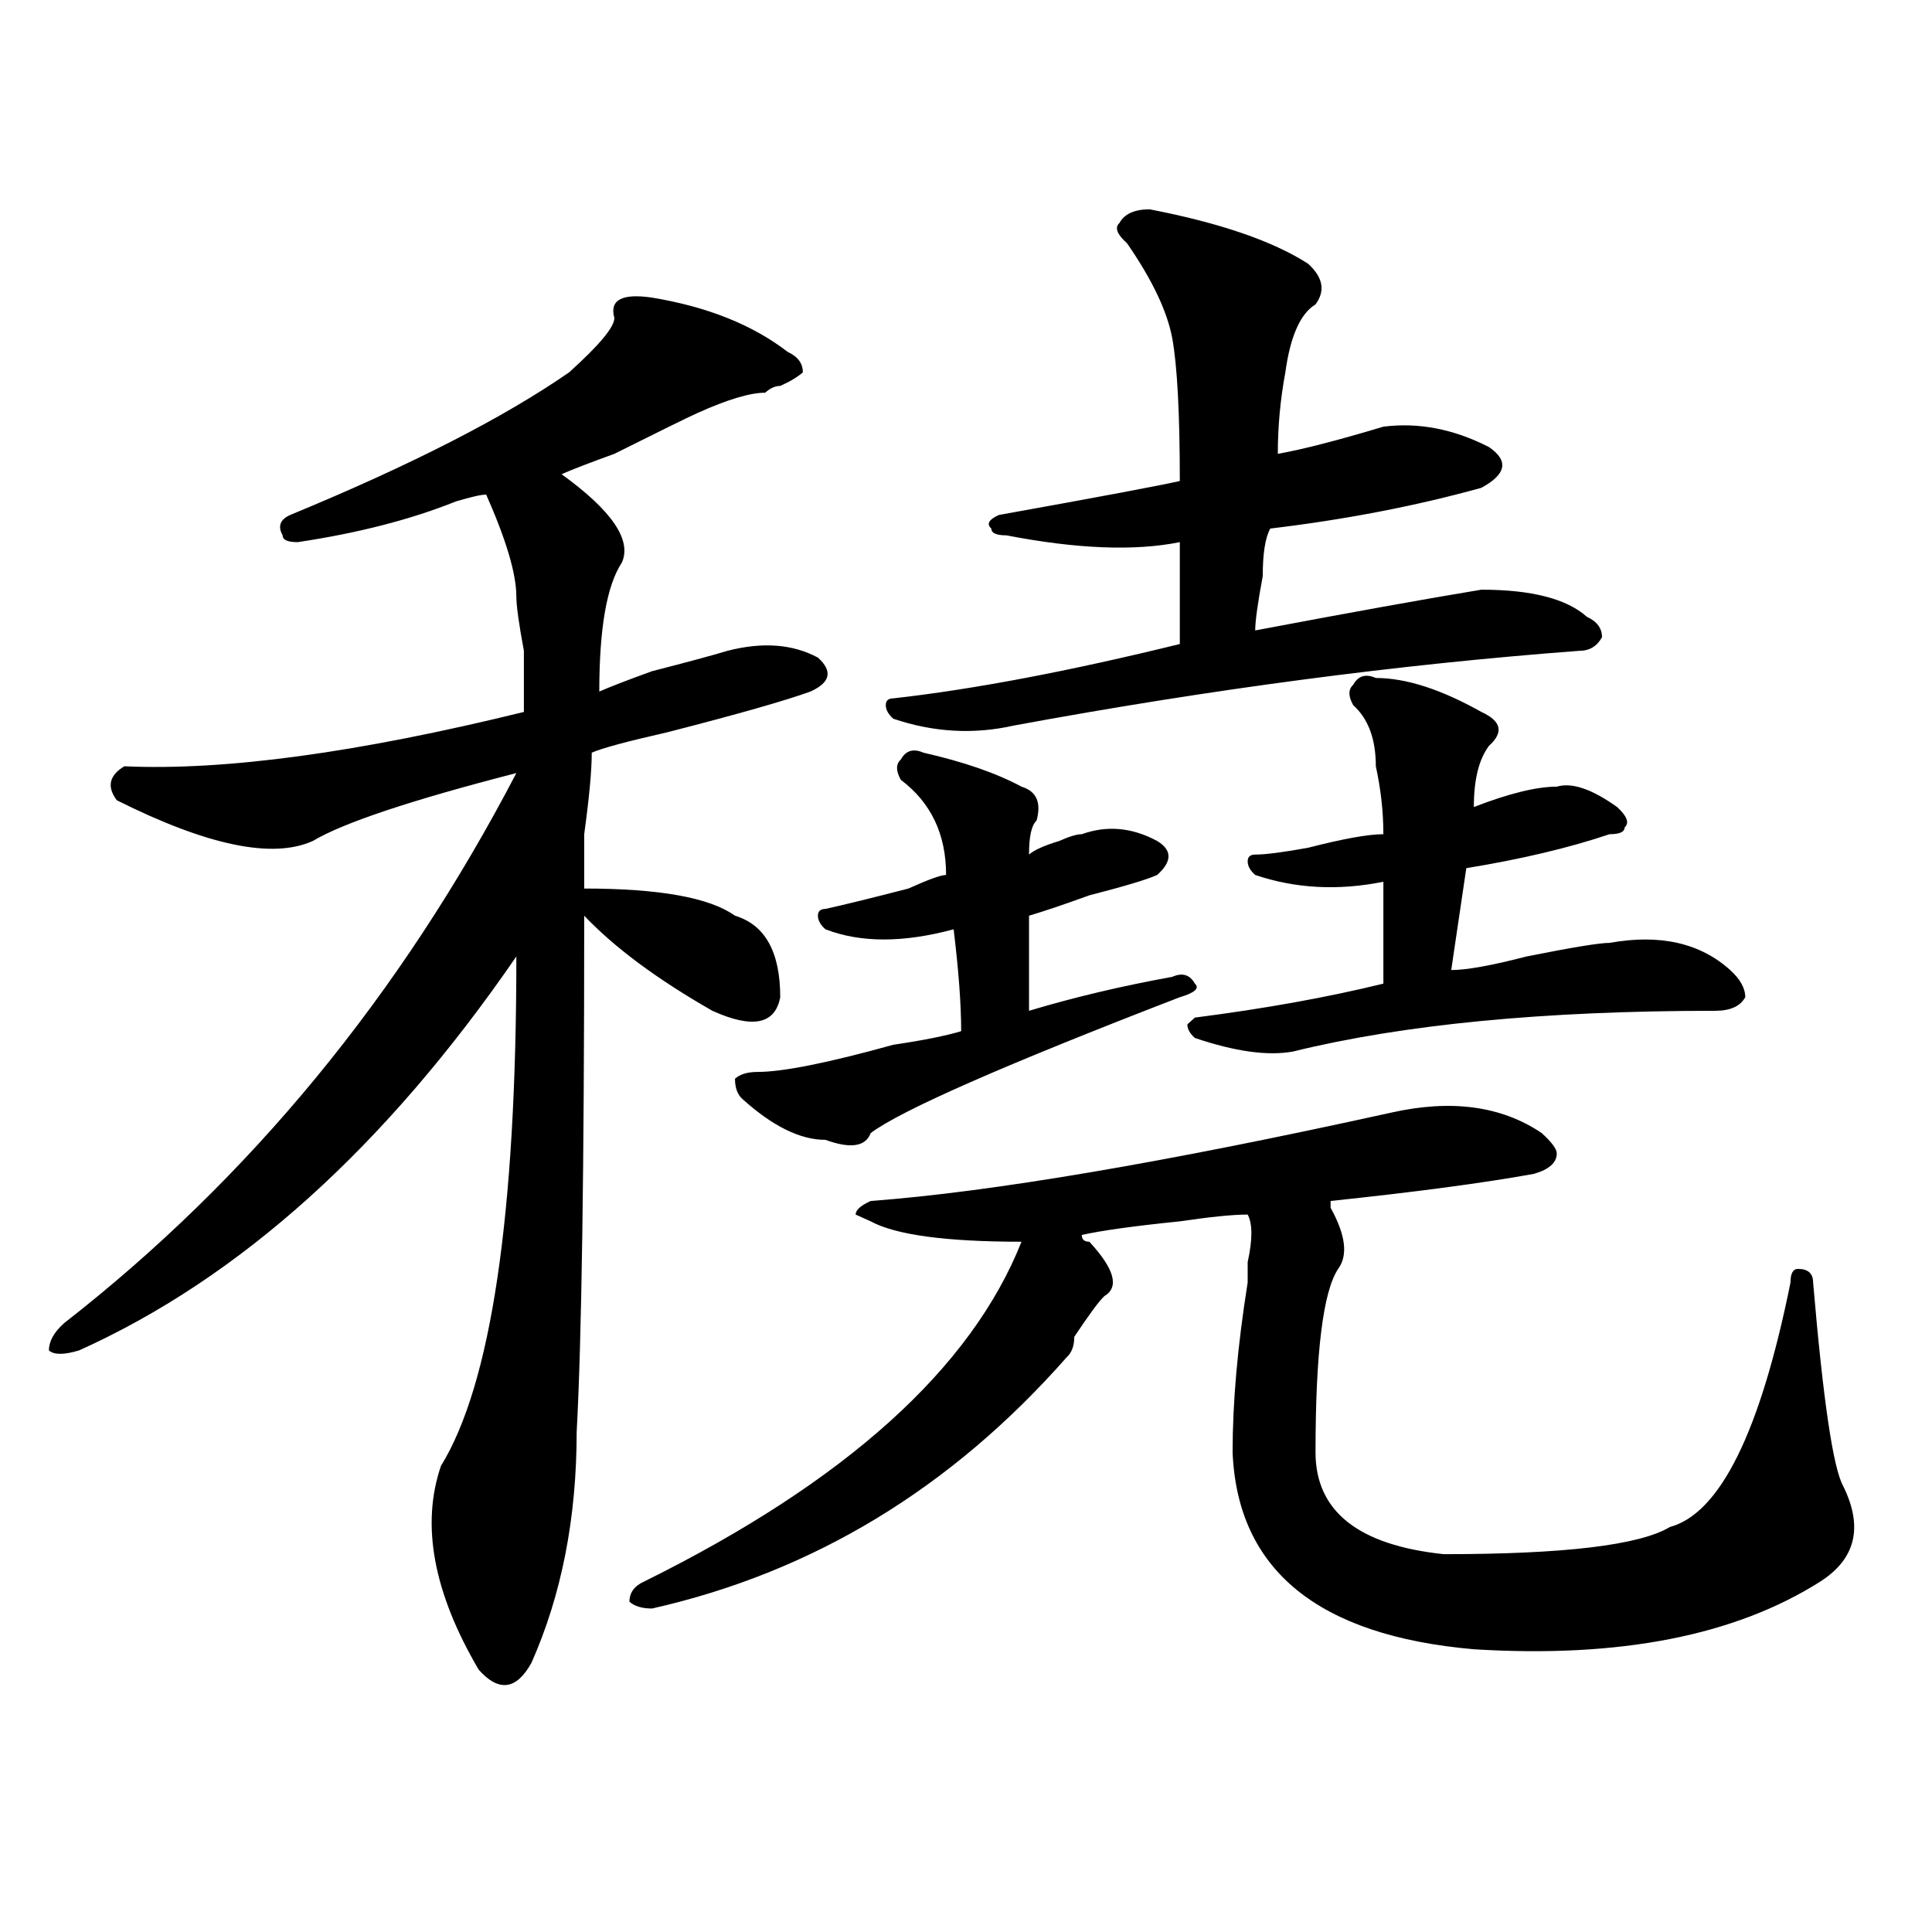
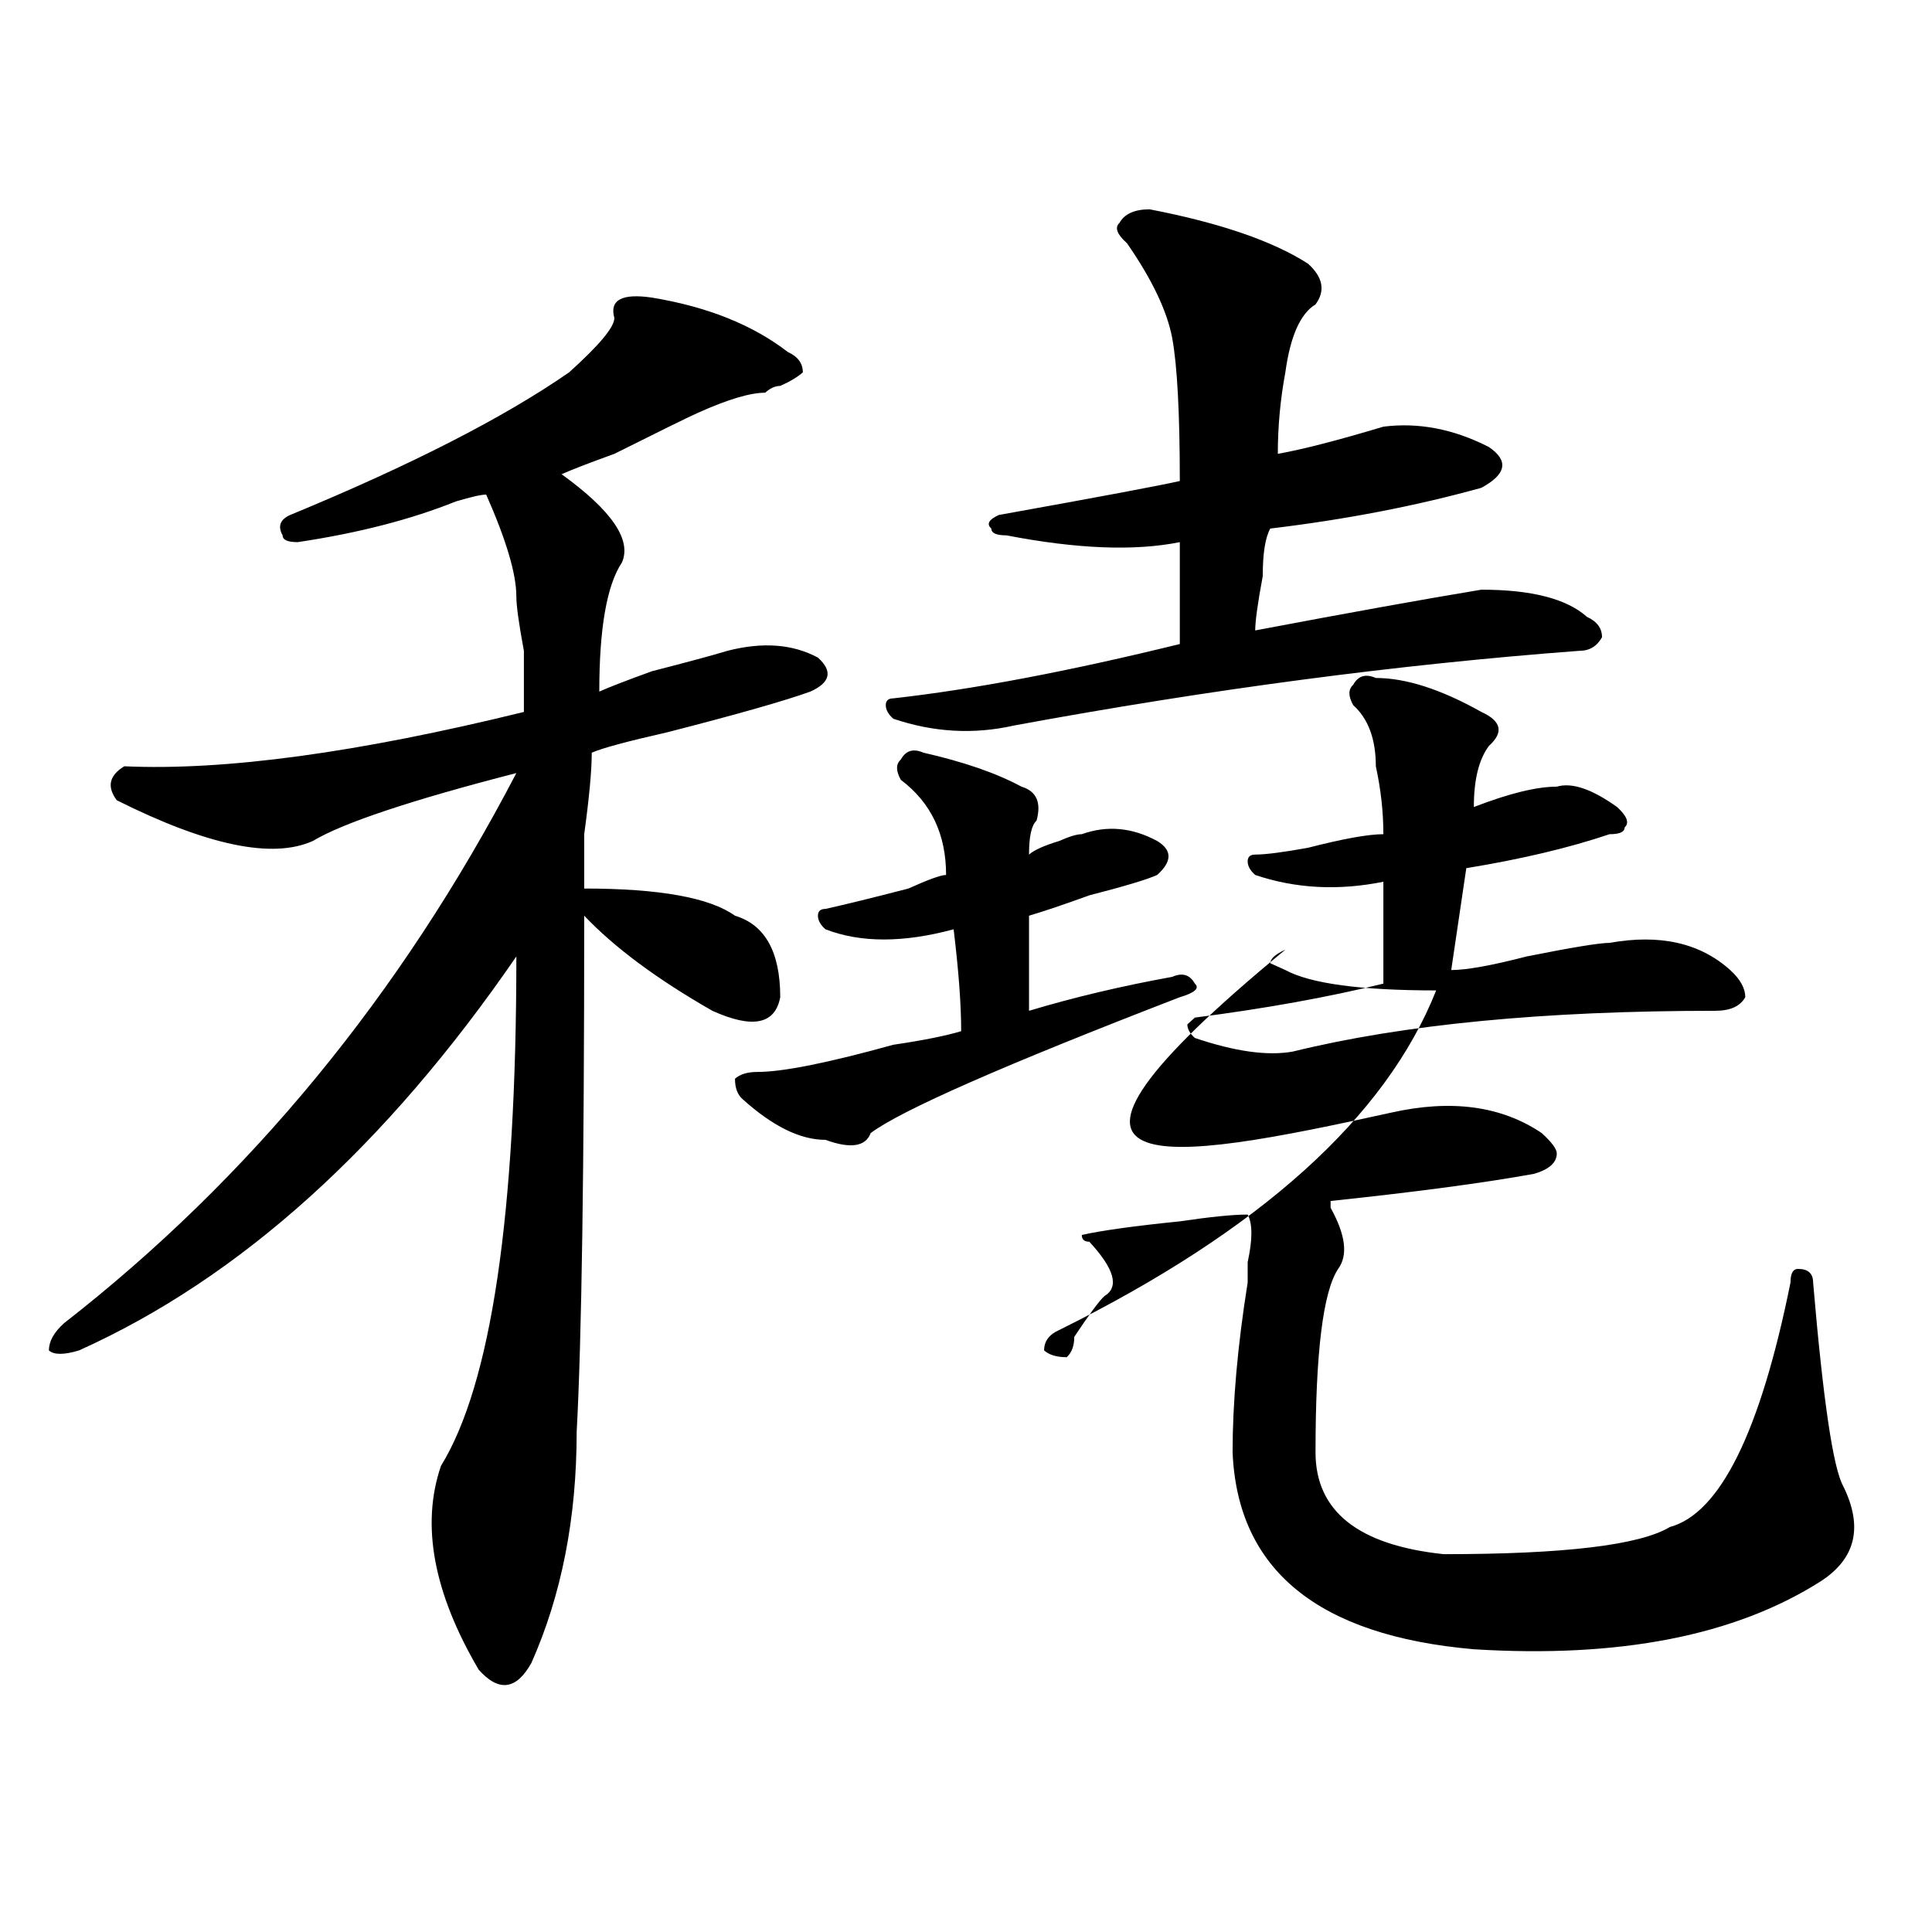
<svg xmlns="http://www.w3.org/2000/svg" version="1.1" id="图层_1" x="0px" y="0px" width="1000px" height="1000px" viewBox="0 0 1000 1000" enable-background="new 0 0 1000 1000" xml:space="preserve">
-   <path d="M337.504,154.047c28.597,4.724,52.011,14.063,70.242,28.125c5.183,2.362,7.805,5.878,7.805,10.547  c-2.622,2.362-6.524,4.724-11.707,7.031c-2.622,0-5.243,1.208-7.805,3.516c-7.805,0-19.512,3.516-35.121,10.547  c-5.243,2.362-19.512,9.394-42.926,21.094c-13.048,4.724-22.134,8.239-27.316,10.547c25.976,18.786,36.401,34.003,31.219,45.703  c-7.805,11.756-11.707,34.003-11.707,66.797c5.183-2.307,14.269-5.822,27.316-10.547c18.171-4.669,31.219-8.185,39.023-10.547  c18.171-4.669,33.78-3.516,46.828,3.516c7.805,7.031,6.464,12.909-3.902,17.578c-13.048,4.725-37.743,11.756-74.145,21.094  c-20.853,4.725-33.841,8.24-39.023,10.547c0,9.394-1.341,23.456-3.902,42.188c0,14.063,0,23.456,0,28.125  c39.023,0,64.999,4.725,78.047,14.063c15.609,4.725,23.414,18.787,23.414,42.188c-2.622,14.063-14.329,16.425-35.121,7.031  c-28.657-16.369-50.73-32.794-66.34-49.219c0,131.287-1.341,220.331-3.902,267.188c0,44.55-7.805,84.375-23.414,119.531  c-7.805,14.063-16.95,15.216-27.316,3.516c-23.414-39.881-29.938-74.981-19.512-105.469  c25.976-42.188,39.023-130.078,39.023-263.672C199.581,593.5,124.155,661.506,40.926,698.969c-7.805,2.362-13.048,2.362-15.609,0  c0-4.669,2.562-9.338,7.805-14.063c96.218-74.981,174.265-169.903,234.141-284.766c-54.633,14.063-89.754,25.818-105.363,35.156  c-20.853,9.394-54.633,2.362-101.461-21.094c-5.243-7.031-3.902-12.854,3.902-17.578c52.011,2.362,120.973-7.031,206.824-28.125  c0-7.031,0-17.578,0-31.641c-2.622-14.063-3.902-23.4-3.902-28.125c0-11.7-5.243-29.278-15.609-52.734  c-2.622,0-7.805,1.208-15.609,3.516c-23.414,9.394-50.73,16.425-81.949,21.094c-5.243,0-7.805-1.153-7.805-3.516  c-2.622-4.669-1.341-8.185,3.902-10.547c62.438-25.763,110.546-50.372,144.387-73.828c15.609-14.063,23.414-23.401,23.414-28.125  C315.37,155.255,321.895,151.739,337.504,154.047z M719.934,575.922c31.219-7.031,57.194-3.516,78.047,10.547  c5.183,4.725,7.805,8.24,7.805,10.547c0,4.725-3.902,8.24-11.707,10.547c-26.036,4.725-61.157,9.394-105.363,14.063v3.516  c7.805,14.063,9.085,24.609,3.902,31.641c-7.805,11.756-11.707,43.396-11.707,94.922c0,30.487,22.073,48.065,66.34,52.734  c62.438,0,101.461-4.669,117.07-14.063c25.976-7.031,46.828-49.219,62.438-126.563c0-4.669,1.28-7.031,3.902-7.031  c5.183,0,7.805,2.362,7.805,7.031c5.183,60.975,10.366,96.131,15.609,105.469c10.366,21.094,6.464,37.463-11.707,49.219  c-44.267,28.125-104.083,39.825-179.508,35.156c-80.669-7.031-122.313-41.034-124.875-101.953c0-25.763,2.562-55.041,7.805-87.891  c0-2.307,0-5.822,0-10.547c2.562-11.7,2.562-19.885,0-24.609c-7.805,0-19.512,1.209-35.121,3.516  c-23.414,2.362-40.364,4.725-50.73,7.031c0,2.362,1.28,3.516,3.902,3.516c12.987,14.063,15.609,23.456,7.805,28.125  c-2.622,2.362-7.805,9.394-15.609,21.094c0,4.725-1.341,8.24-3.902,10.547c-59.876,68.006-131.399,111.291-214.629,130.078  c-5.243,0-9.146-1.209-11.707-3.516c0-4.725,2.562-8.24,7.805-10.547c104.022-51.525,169.081-110.138,195.117-175.781  c-39.023,0-65.06-3.516-78.047-10.547l-7.805-3.516c0-2.307,2.562-4.669,7.805-7.031  C513.109,616.956,602.863,601.74,719.934,575.922z M477.988,389.594c20.792,4.725,37.683,10.547,50.73,17.578  c7.805,2.362,10.366,8.24,7.805,17.578c-2.622,2.362-3.902,8.24-3.902,17.578c2.562-2.307,7.805-4.669,15.609-7.031  c5.183-2.307,9.085-3.516,11.707-3.516c12.987-4.669,25.976-3.516,39.023,3.516c7.805,4.725,7.805,10.547,0,17.578  c-5.243,2.362-16.95,5.878-35.121,10.547c-13.048,4.725-23.414,8.24-31.219,10.547c0,11.756,0,28.125,0,49.219  c23.414-7.031,48.108-12.854,74.145-17.578c5.183-2.307,9.085-1.153,11.707,3.516c2.562,2.362,0,4.725-7.805,7.031  c-91.095,35.156-144.387,58.612-159.996,70.313c-2.622,7.031-10.427,8.24-23.414,3.516c-13.048,0-27.316-7.031-42.926-21.094  c-2.622-2.307-3.902-5.822-3.902-10.547c2.562-2.307,6.464-3.516,11.707-3.516c12.987,0,36.401-4.669,70.242-14.063  c15.609-2.307,27.316-4.669,35.121-7.031c0-14.063-1.341-31.641-3.902-52.734c-26.036,7.031-48.169,7.031-66.34,0  c-2.622-2.307-3.902-4.669-3.902-7.031c0-2.307,1.28-3.516,3.902-3.516c10.366-2.307,24.694-5.822,42.926-10.547  c10.366-4.669,16.89-7.031,19.512-7.031c0-21.094-7.805-37.463-23.414-49.219c-2.622-4.669-2.622-8.185,0-10.547  C468.843,388.44,472.745,387.287,477.988,389.594z M680.91,157.563c-7.805,4.724-13.048,16.425-15.609,35.156  c-2.622,14.063-3.902,28.125-3.902,42.188c12.987-2.308,31.219-7.031,54.633-14.063c18.171-2.308,36.401,1.208,54.633,10.547  c10.366,7.031,9.085,14.063-3.902,21.094c-33.841,9.394-70.242,16.425-109.266,21.094c-2.622,4.725-3.902,12.909-3.902,24.609  c-2.622,14.063-3.902,23.456-3.902,28.125c49.39-9.338,88.413-16.369,117.07-21.094c25.976,0,44.206,4.725,54.633,14.063  c5.183,2.362,7.805,5.878,7.805,10.547c-2.622,4.725-6.524,7.031-11.707,7.031c-93.656,7.031-191.215,19.94-292.676,38.672  c-20.853,4.725-41.646,3.516-62.438-3.516c-2.622-2.307-3.902-4.669-3.902-7.031c0-2.307,1.28-3.516,3.902-3.516  c41.585-4.669,91.034-14.063,148.289-28.125c0-18.731,0-36.31,0-52.734c-23.414,4.725-53.353,3.516-89.754-3.516  c-5.243,0-7.805-1.153-7.805-3.516c-2.622-2.307-1.341-4.669,3.902-7.031c52.011-9.339,83.229-15.216,93.656-17.578  c0-35.156-1.341-59.766-3.902-73.828c-2.622-14.063-10.427-30.433-23.414-49.219c-5.243-4.669-6.524-8.185-3.902-10.547  c2.562-4.669,7.805-7.031,15.609-7.031c36.401,7.031,63.718,16.425,81.949,28.125C684.813,143.5,686.093,150.531,680.91,157.563z   M712.129,350.922c15.609,0,33.78,5.878,54.633,17.578c10.366,4.725,11.707,10.547,3.902,17.578  c-5.243,7.031-7.805,17.578-7.805,31.641c18.171-7.031,32.499-10.547,42.926-10.547c7.805-2.307,18.171,1.209,31.219,10.547  c5.183,4.725,6.464,8.24,3.902,10.547c0,2.362-2.622,3.516-7.805,3.516c-20.853,7.031-45.548,12.909-74.145,17.578l-7.805,52.734  c7.805,0,20.792-2.307,39.023-7.031c23.414-4.669,37.683-7.031,42.926-7.031c25.976-4.669,46.828,0,62.438,14.063  c5.183,4.725,7.805,9.394,7.805,14.063c-2.622,4.725-7.805,7.031-15.609,7.031c-88.474,0-161.337,7.031-218.531,21.094  c-13.048,2.362-29.938,0-50.73-7.031c-2.622-2.307-3.902-4.669-3.902-7.031l3.902-3.516c36.401-4.669,68.901-10.547,97.559-17.578  v-52.734c-23.414,4.725-45.548,3.516-66.34-3.516c-2.622-2.307-3.902-4.669-3.902-7.031c0-2.307,1.28-3.516,3.902-3.516  c5.183,0,14.269-1.153,27.316-3.516c18.171-4.669,31.219-7.031,39.023-7.031c0-11.7-1.341-23.4-3.902-35.156  c0-14.063-3.902-24.609-11.707-31.641c-2.622-4.669-2.622-8.185,0-10.547C702.983,349.769,706.886,348.615,712.129,350.922z" />
+   <path d="M337.504,154.047c28.597,4.724,52.011,14.063,70.242,28.125c5.183,2.362,7.805,5.878,7.805,10.547  c-2.622,2.362-6.524,4.724-11.707,7.031c-2.622,0-5.243,1.208-7.805,3.516c-7.805,0-19.512,3.516-35.121,10.547  c-5.243,2.362-19.512,9.394-42.926,21.094c-13.048,4.724-22.134,8.239-27.316,10.547c25.976,18.786,36.401,34.003,31.219,45.703  c-7.805,11.756-11.707,34.003-11.707,66.797c5.183-2.307,14.269-5.822,27.316-10.547c18.171-4.669,31.219-8.185,39.023-10.547  c18.171-4.669,33.78-3.516,46.828,3.516c7.805,7.031,6.464,12.909-3.902,17.578c-13.048,4.725-37.743,11.756-74.145,21.094  c-20.853,4.725-33.841,8.24-39.023,10.547c0,9.394-1.341,23.456-3.902,42.188c0,14.063,0,23.456,0,28.125  c39.023,0,64.999,4.725,78.047,14.063c15.609,4.725,23.414,18.787,23.414,42.188c-2.622,14.063-14.329,16.425-35.121,7.031  c-28.657-16.369-50.73-32.794-66.34-49.219c0,131.287-1.341,220.331-3.902,267.188c0,44.55-7.805,84.375-23.414,119.531  c-7.805,14.063-16.95,15.216-27.316,3.516c-23.414-39.881-29.938-74.981-19.512-105.469  c25.976-42.188,39.023-130.078,39.023-263.672C199.581,593.5,124.155,661.506,40.926,698.969c-7.805,2.362-13.048,2.362-15.609,0  c0-4.669,2.562-9.338,7.805-14.063c96.218-74.981,174.265-169.903,234.141-284.766c-54.633,14.063-89.754,25.818-105.363,35.156  c-20.853,9.394-54.633,2.362-101.461-21.094c-5.243-7.031-3.902-12.854,3.902-17.578c52.011,2.362,120.973-7.031,206.824-28.125  c0-7.031,0-17.578,0-31.641c-2.622-14.063-3.902-23.4-3.902-28.125c0-11.7-5.243-29.278-15.609-52.734  c-2.622,0-7.805,1.208-15.609,3.516c-23.414,9.394-50.73,16.425-81.949,21.094c-5.243,0-7.805-1.153-7.805-3.516  c-2.622-4.669-1.341-8.185,3.902-10.547c62.438-25.763,110.546-50.372,144.387-73.828c15.609-14.063,23.414-23.401,23.414-28.125  C315.37,155.255,321.895,151.739,337.504,154.047z M719.934,575.922c31.219-7.031,57.194-3.516,78.047,10.547  c5.183,4.725,7.805,8.24,7.805,10.547c0,4.725-3.902,8.24-11.707,10.547c-26.036,4.725-61.157,9.394-105.363,14.063v3.516  c7.805,14.063,9.085,24.609,3.902,31.641c-7.805,11.756-11.707,43.396-11.707,94.922c0,30.487,22.073,48.065,66.34,52.734  c62.438,0,101.461-4.669,117.07-14.063c25.976-7.031,46.828-49.219,62.438-126.563c0-4.669,1.28-7.031,3.902-7.031  c5.183,0,7.805,2.362,7.805,7.031c5.183,60.975,10.366,96.131,15.609,105.469c10.366,21.094,6.464,37.463-11.707,49.219  c-44.267,28.125-104.083,39.825-179.508,35.156c-80.669-7.031-122.313-41.034-124.875-101.953c0-25.763,2.562-55.041,7.805-87.891  c0-2.307,0-5.822,0-10.547c2.562-11.7,2.562-19.885,0-24.609c-7.805,0-19.512,1.209-35.121,3.516  c-23.414,2.362-40.364,4.725-50.73,7.031c0,2.362,1.28,3.516,3.902,3.516c12.987,14.063,15.609,23.456,7.805,28.125  c-2.622,2.362-7.805,9.394-15.609,21.094c0,4.725-1.341,8.24-3.902,10.547c-5.243,0-9.146-1.209-11.707-3.516c0-4.725,2.562-8.24,7.805-10.547c104.022-51.525,169.081-110.138,195.117-175.781  c-39.023,0-65.06-3.516-78.047-10.547l-7.805-3.516c0-2.307,2.562-4.669,7.805-7.031  C513.109,616.956,602.863,601.74,719.934,575.922z M477.988,389.594c20.792,4.725,37.683,10.547,50.73,17.578  c7.805,2.362,10.366,8.24,7.805,17.578c-2.622,2.362-3.902,8.24-3.902,17.578c2.562-2.307,7.805-4.669,15.609-7.031  c5.183-2.307,9.085-3.516,11.707-3.516c12.987-4.669,25.976-3.516,39.023,3.516c7.805,4.725,7.805,10.547,0,17.578  c-5.243,2.362-16.95,5.878-35.121,10.547c-13.048,4.725-23.414,8.24-31.219,10.547c0,11.756,0,28.125,0,49.219  c23.414-7.031,48.108-12.854,74.145-17.578c5.183-2.307,9.085-1.153,11.707,3.516c2.562,2.362,0,4.725-7.805,7.031  c-91.095,35.156-144.387,58.612-159.996,70.313c-2.622,7.031-10.427,8.24-23.414,3.516c-13.048,0-27.316-7.031-42.926-21.094  c-2.622-2.307-3.902-5.822-3.902-10.547c2.562-2.307,6.464-3.516,11.707-3.516c12.987,0,36.401-4.669,70.242-14.063  c15.609-2.307,27.316-4.669,35.121-7.031c0-14.063-1.341-31.641-3.902-52.734c-26.036,7.031-48.169,7.031-66.34,0  c-2.622-2.307-3.902-4.669-3.902-7.031c0-2.307,1.28-3.516,3.902-3.516c10.366-2.307,24.694-5.822,42.926-10.547  c10.366-4.669,16.89-7.031,19.512-7.031c0-21.094-7.805-37.463-23.414-49.219c-2.622-4.669-2.622-8.185,0-10.547  C468.843,388.44,472.745,387.287,477.988,389.594z M680.91,157.563c-7.805,4.724-13.048,16.425-15.609,35.156  c-2.622,14.063-3.902,28.125-3.902,42.188c12.987-2.308,31.219-7.031,54.633-14.063c18.171-2.308,36.401,1.208,54.633,10.547  c10.366,7.031,9.085,14.063-3.902,21.094c-33.841,9.394-70.242,16.425-109.266,21.094c-2.622,4.725-3.902,12.909-3.902,24.609  c-2.622,14.063-3.902,23.456-3.902,28.125c49.39-9.338,88.413-16.369,117.07-21.094c25.976,0,44.206,4.725,54.633,14.063  c5.183,2.362,7.805,5.878,7.805,10.547c-2.622,4.725-6.524,7.031-11.707,7.031c-93.656,7.031-191.215,19.94-292.676,38.672  c-20.853,4.725-41.646,3.516-62.438-3.516c-2.622-2.307-3.902-4.669-3.902-7.031c0-2.307,1.28-3.516,3.902-3.516  c41.585-4.669,91.034-14.063,148.289-28.125c0-18.731,0-36.31,0-52.734c-23.414,4.725-53.353,3.516-89.754-3.516  c-5.243,0-7.805-1.153-7.805-3.516c-2.622-2.307-1.341-4.669,3.902-7.031c52.011-9.339,83.229-15.216,93.656-17.578  c0-35.156-1.341-59.766-3.902-73.828c-2.622-14.063-10.427-30.433-23.414-49.219c-5.243-4.669-6.524-8.185-3.902-10.547  c2.562-4.669,7.805-7.031,15.609-7.031c36.401,7.031,63.718,16.425,81.949,28.125C684.813,143.5,686.093,150.531,680.91,157.563z   M712.129,350.922c15.609,0,33.78,5.878,54.633,17.578c10.366,4.725,11.707,10.547,3.902,17.578  c-5.243,7.031-7.805,17.578-7.805,31.641c18.171-7.031,32.499-10.547,42.926-10.547c7.805-2.307,18.171,1.209,31.219,10.547  c5.183,4.725,6.464,8.24,3.902,10.547c0,2.362-2.622,3.516-7.805,3.516c-20.853,7.031-45.548,12.909-74.145,17.578l-7.805,52.734  c7.805,0,20.792-2.307,39.023-7.031c23.414-4.669,37.683-7.031,42.926-7.031c25.976-4.669,46.828,0,62.438,14.063  c5.183,4.725,7.805,9.394,7.805,14.063c-2.622,4.725-7.805,7.031-15.609,7.031c-88.474,0-161.337,7.031-218.531,21.094  c-13.048,2.362-29.938,0-50.73-7.031c-2.622-2.307-3.902-4.669-3.902-7.031l3.902-3.516c36.401-4.669,68.901-10.547,97.559-17.578  v-52.734c-23.414,4.725-45.548,3.516-66.34-3.516c-2.622-2.307-3.902-4.669-3.902-7.031c0-2.307,1.28-3.516,3.902-3.516  c5.183,0,14.269-1.153,27.316-3.516c18.171-4.669,31.219-7.031,39.023-7.031c0-11.7-1.341-23.4-3.902-35.156  c0-14.063-3.902-24.609-11.707-31.641c-2.622-4.669-2.622-8.185,0-10.547C702.983,349.769,706.886,348.615,712.129,350.922z" />
</svg>